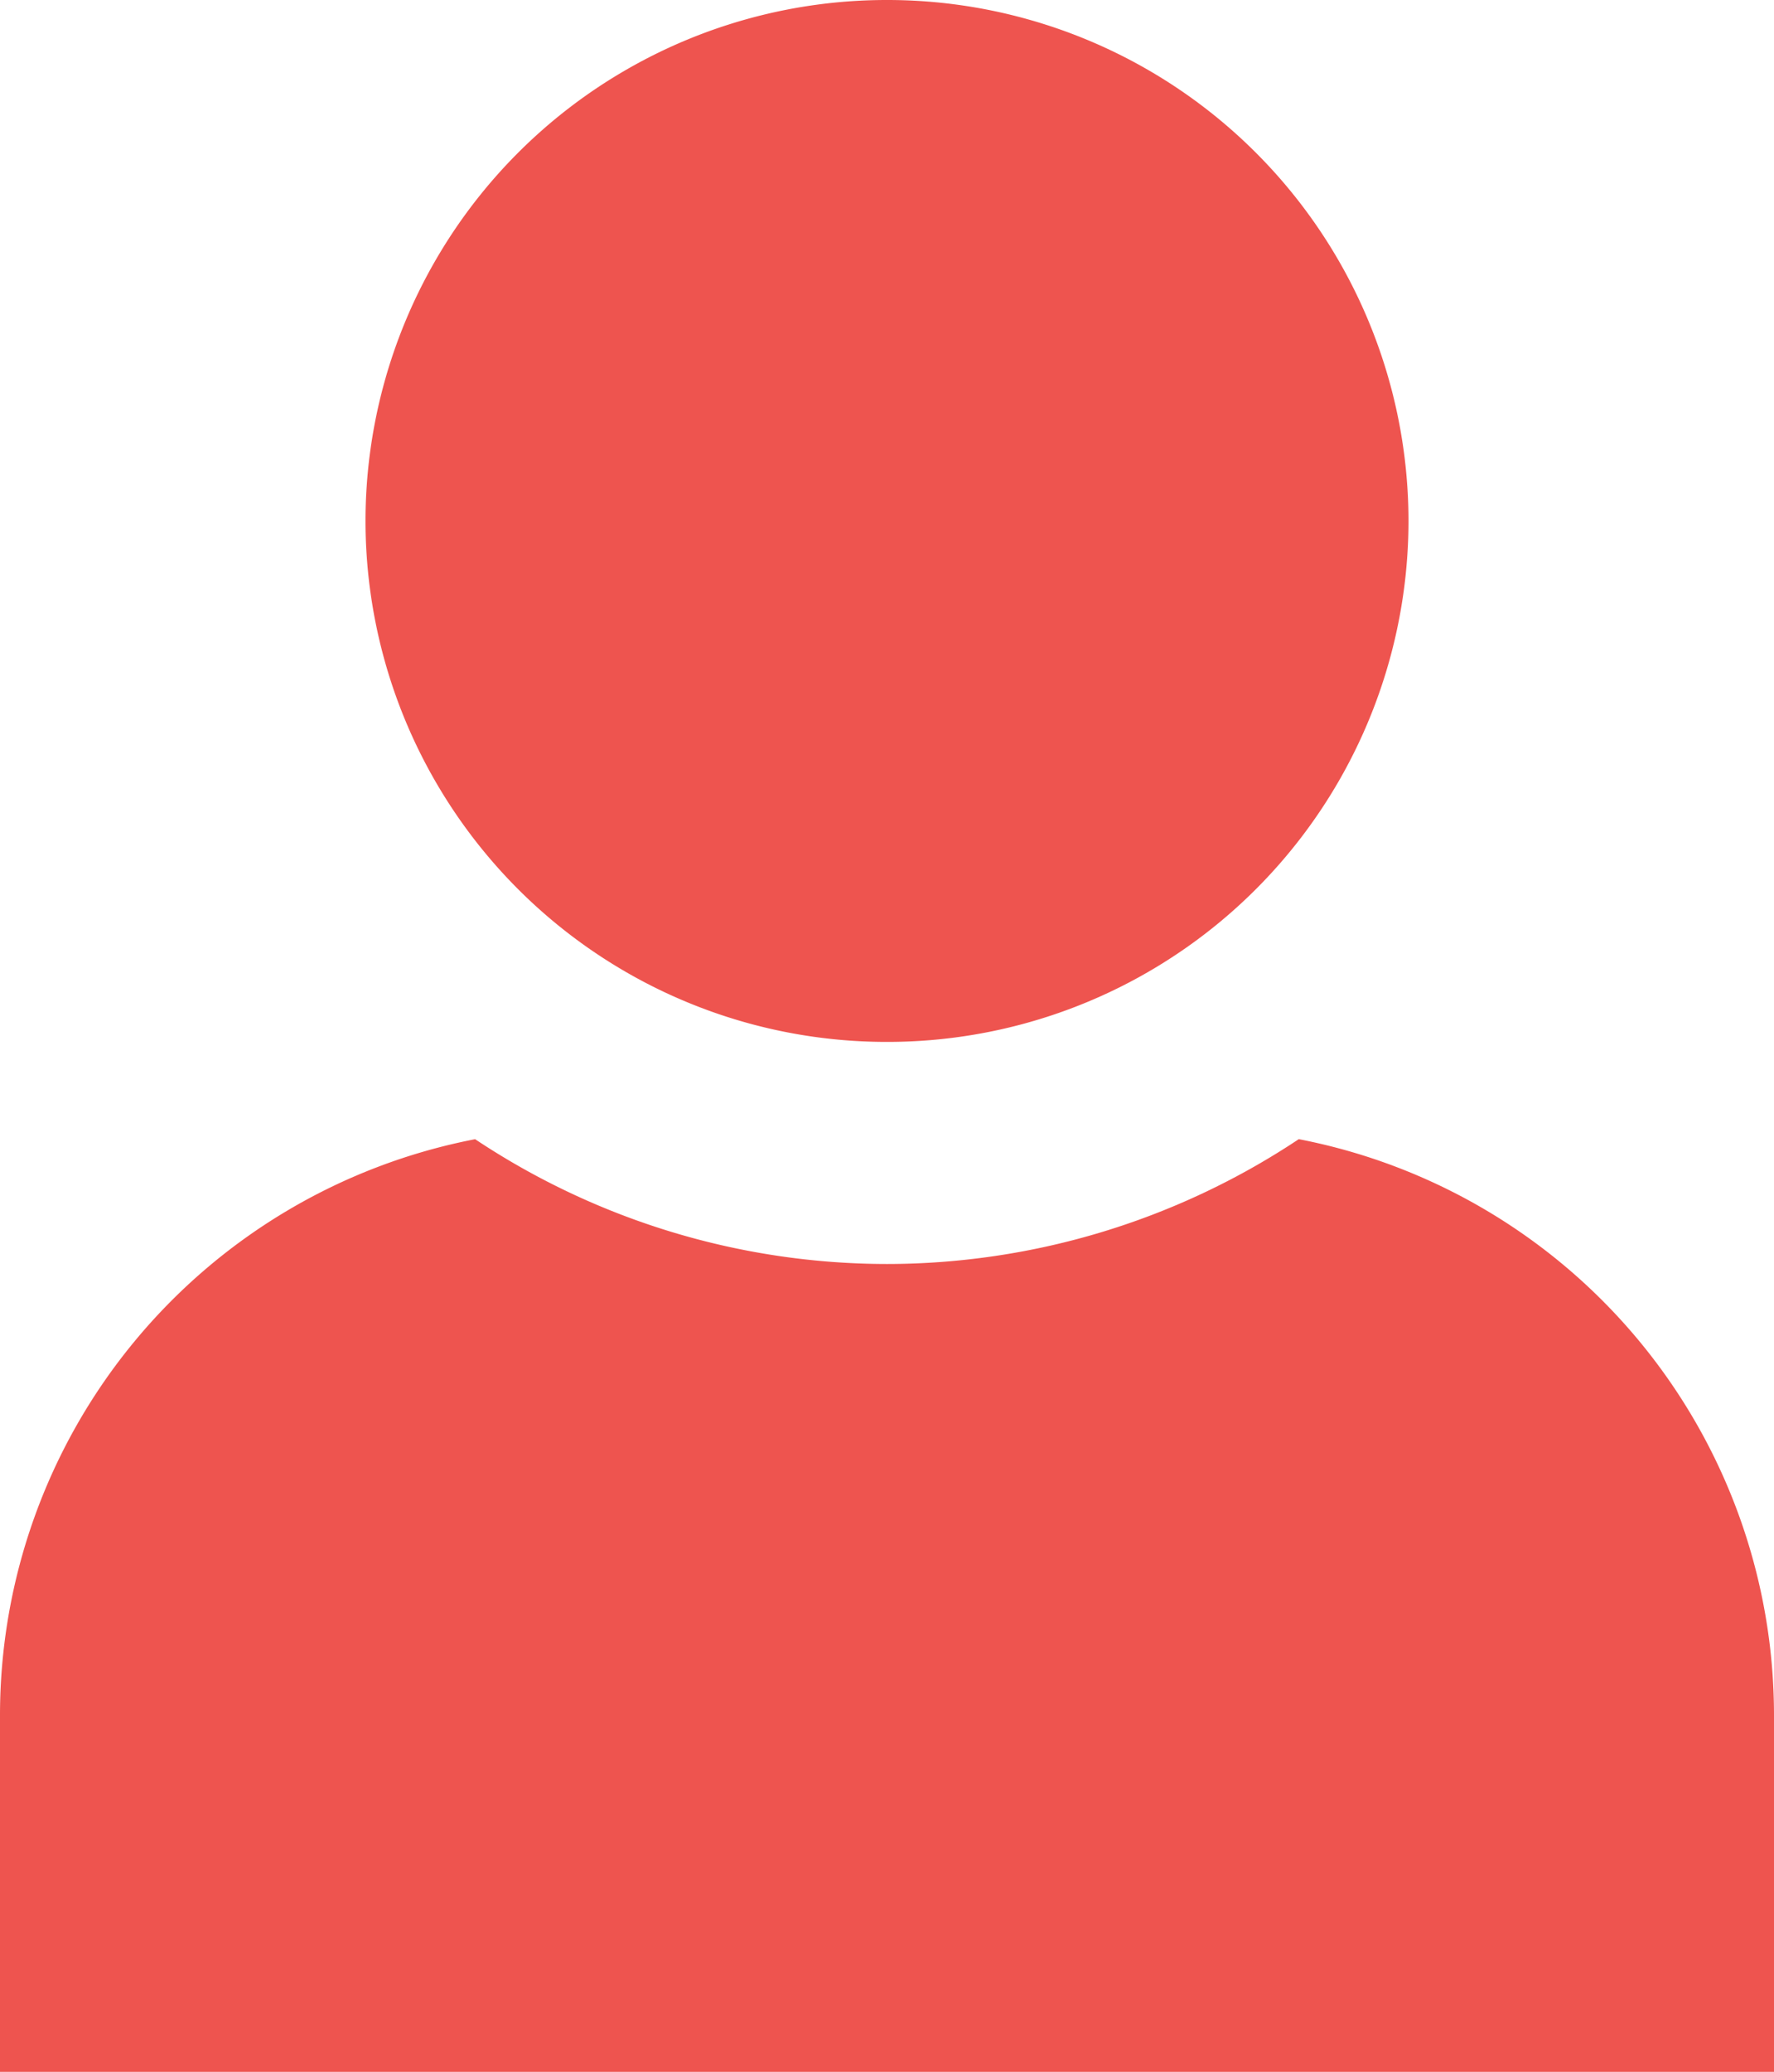
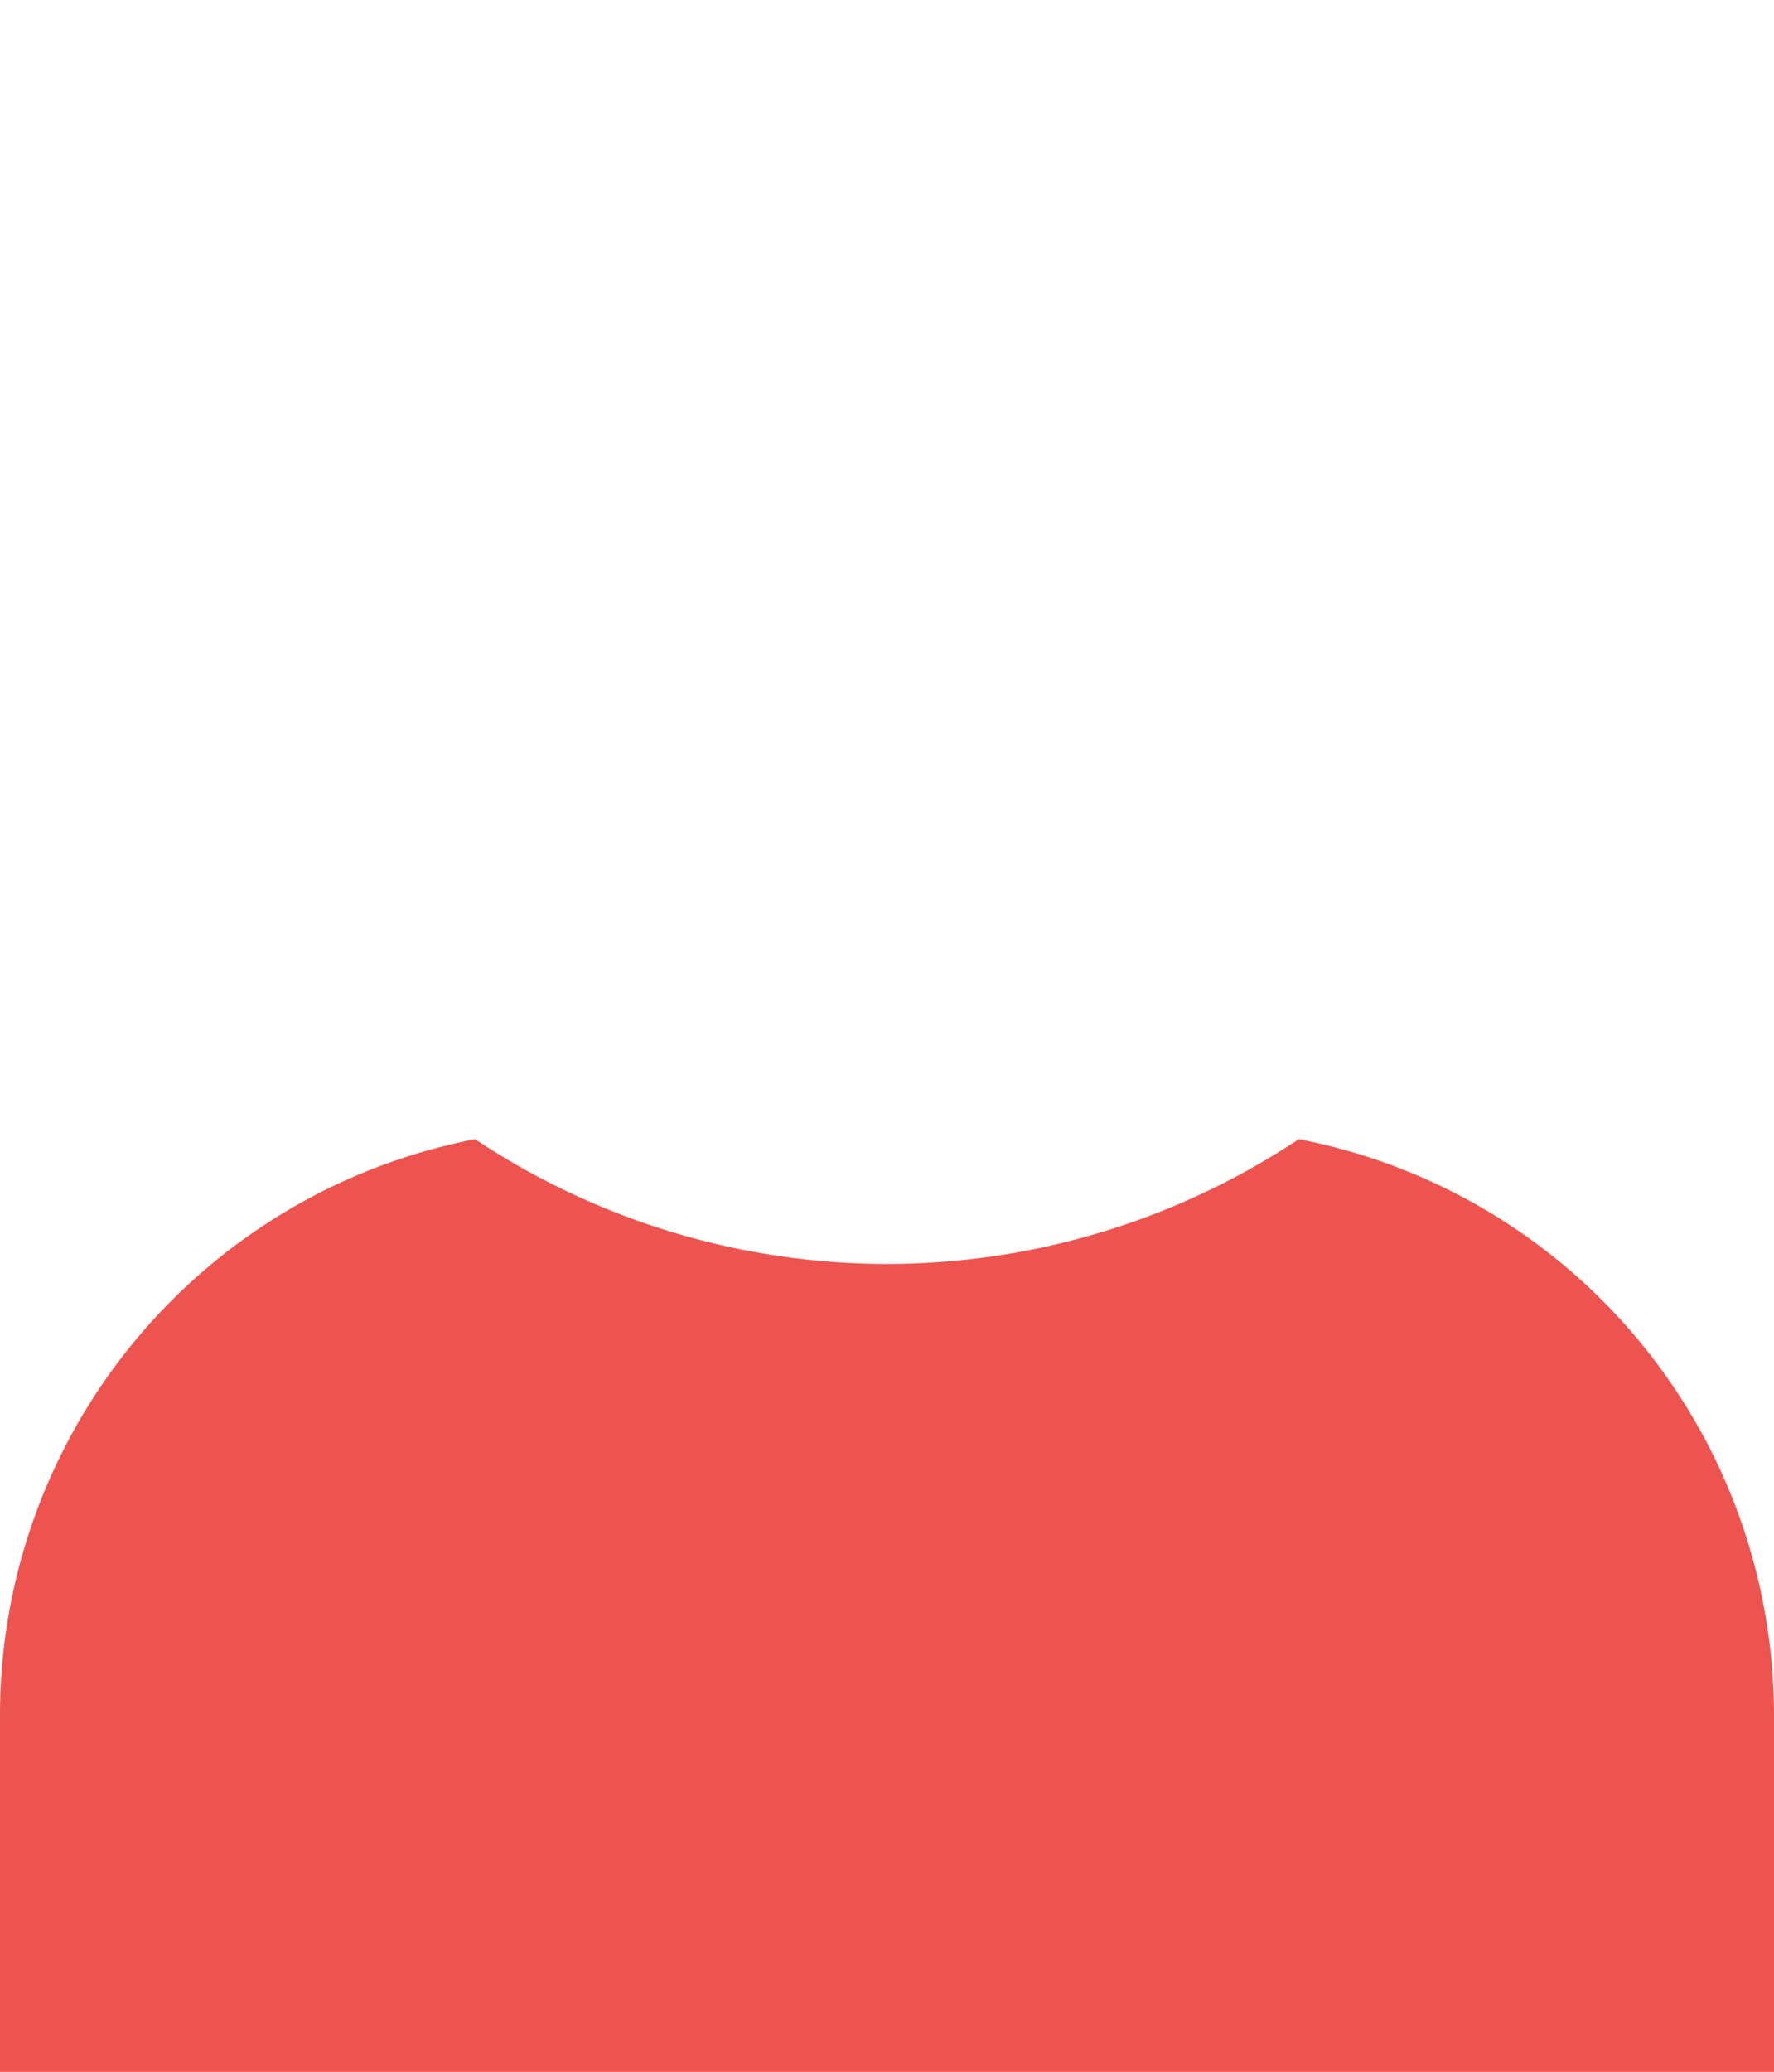
<svg xmlns="http://www.w3.org/2000/svg" width="60" height="70.051" viewBox="0 0 60 70.051">
  <g id="svg10" transform="translate(79.811 93.181)">
    <g id="g8" transform="translate(-79.811 -93.181)">
-       <path id="path4" d="M-11.648-75.567A17.626,17.626,0,0,1-29.286-57.953,17.626,17.626,0,0,1-46.924-75.567,17.626,17.626,0,0,1-29.286-93.181,17.626,17.626,0,0,1-11.648-75.567Z" transform="translate(59.286 93.181)" fill="#ee544f" stroke="rgba(0,0,0,0)" stroke-linejoin="round" stroke-width="0" />
      <path id="path6" d="M-35.884,9.286a25.183,25.183,0,0,1-13.927,4.221A25.183,25.183,0,0,1-63.742,9.287,19.84,19.84,0,0,0-79.811,28.778V40.821h60V28.778A19.84,19.84,0,0,0-35.884,9.286Z" transform="translate(79.811 29.23)" fill="#ee544f" stroke="rgba(0,0,0,0)" stroke-linejoin="round" stroke-width="0" />
    </g>
  </g>
</svg>